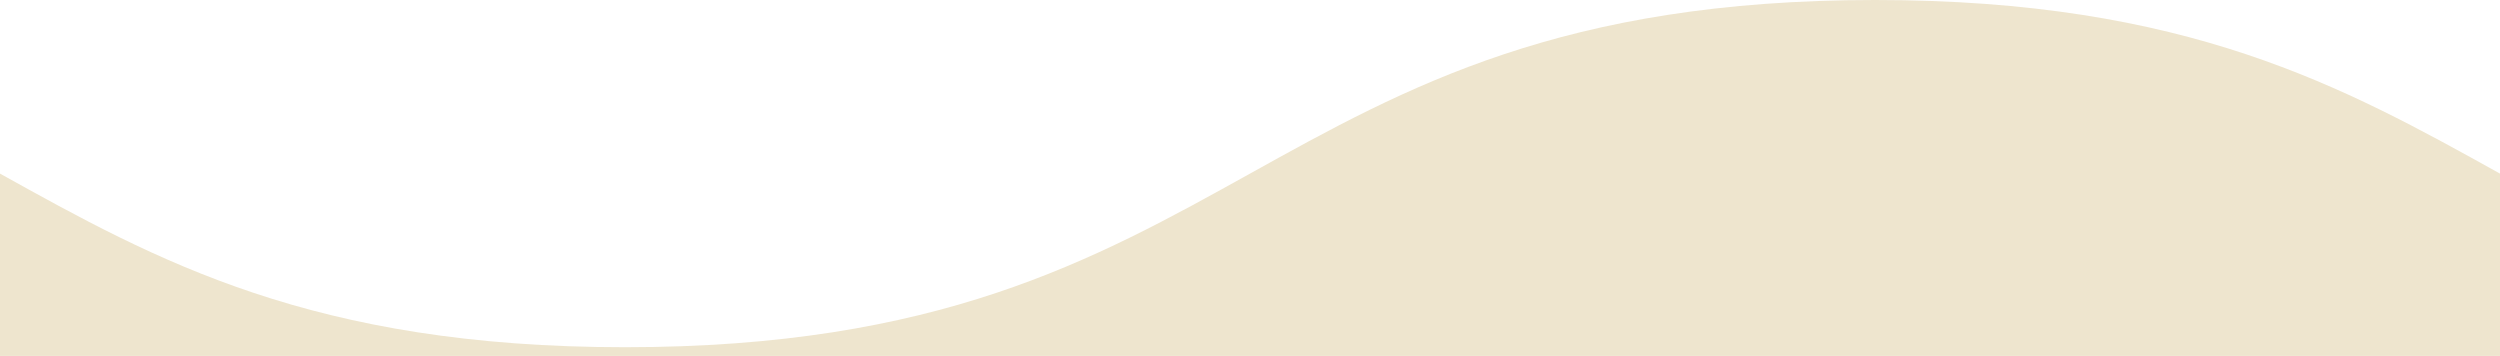
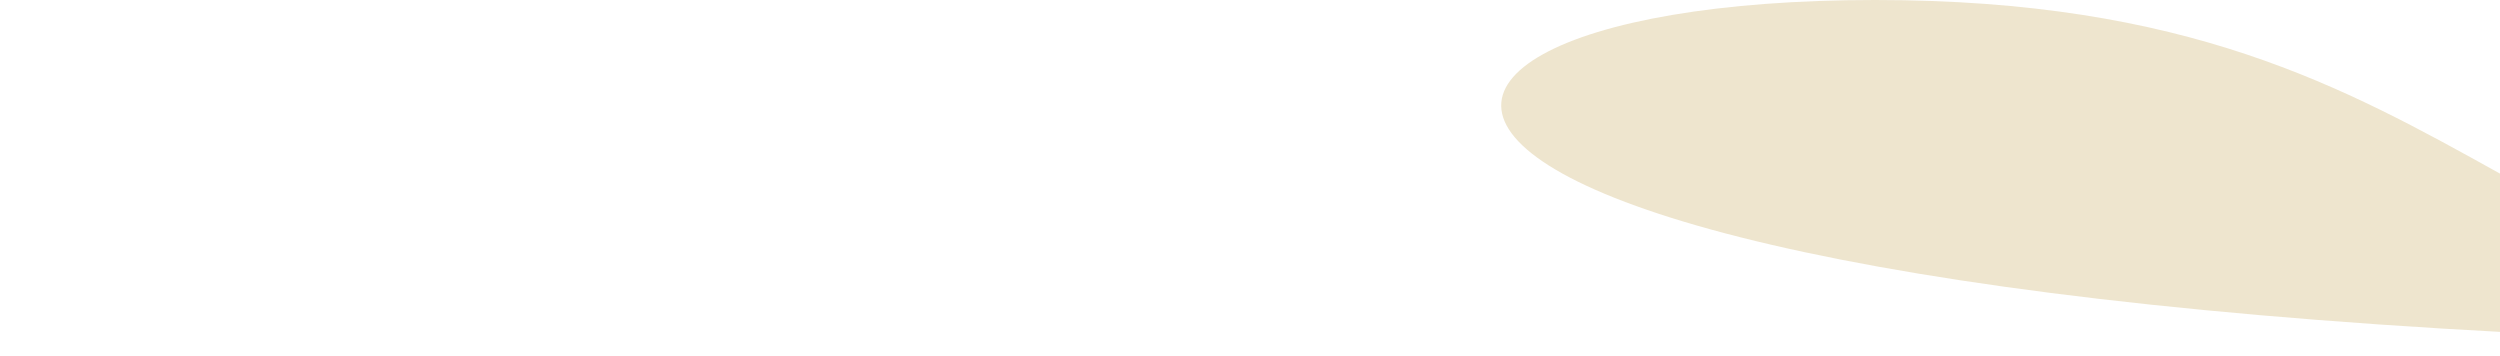
<svg xmlns="http://www.w3.org/2000/svg" id="Layer_1" viewBox="0 0 1440 205">
  <defs>
    <style>
      .cls-1 {
        fill: #eee5ce;
      }
    </style>
  </defs>
-   <path class="cls-1" d="M1440,100v105H0v-105c90,50,180,100,360,100C720,200,720,0,1080,0c180,0,270,50,360,100Z" />
+   <path class="cls-1" d="M1440,100v105v-105c90,50,180,100,360,100C720,200,720,0,1080,0c180,0,270,50,360,100Z" />
</svg>